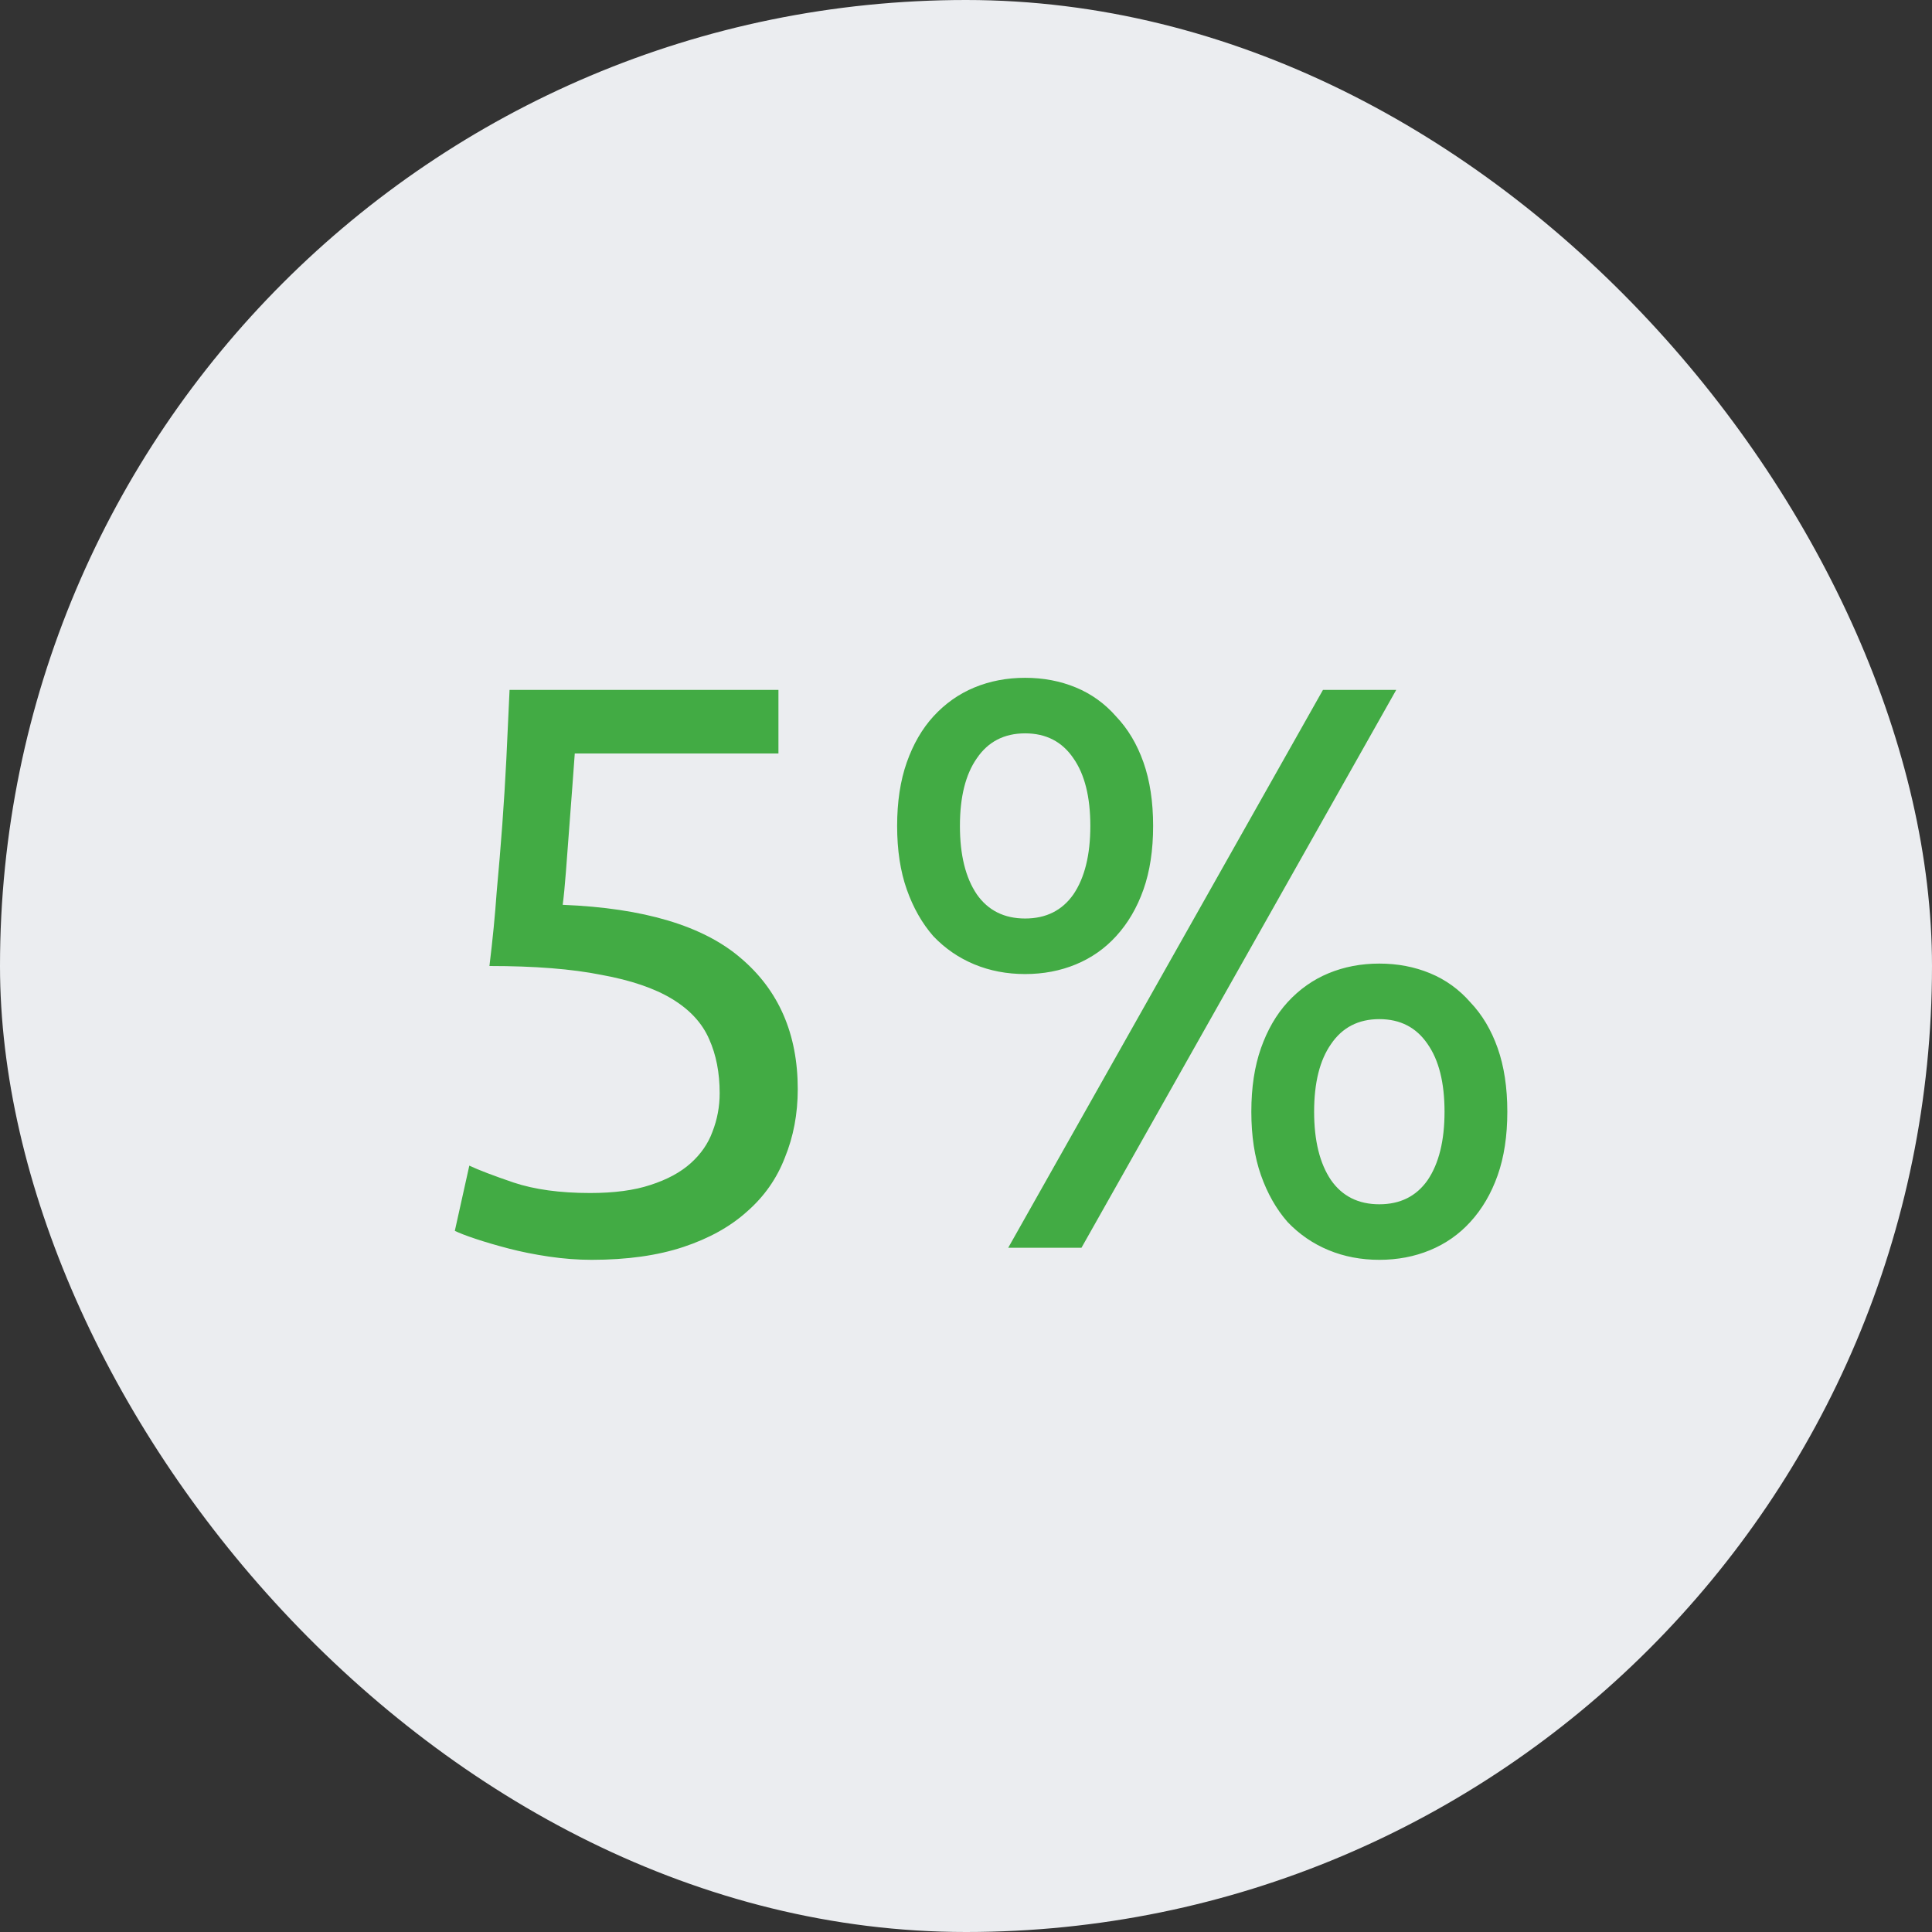
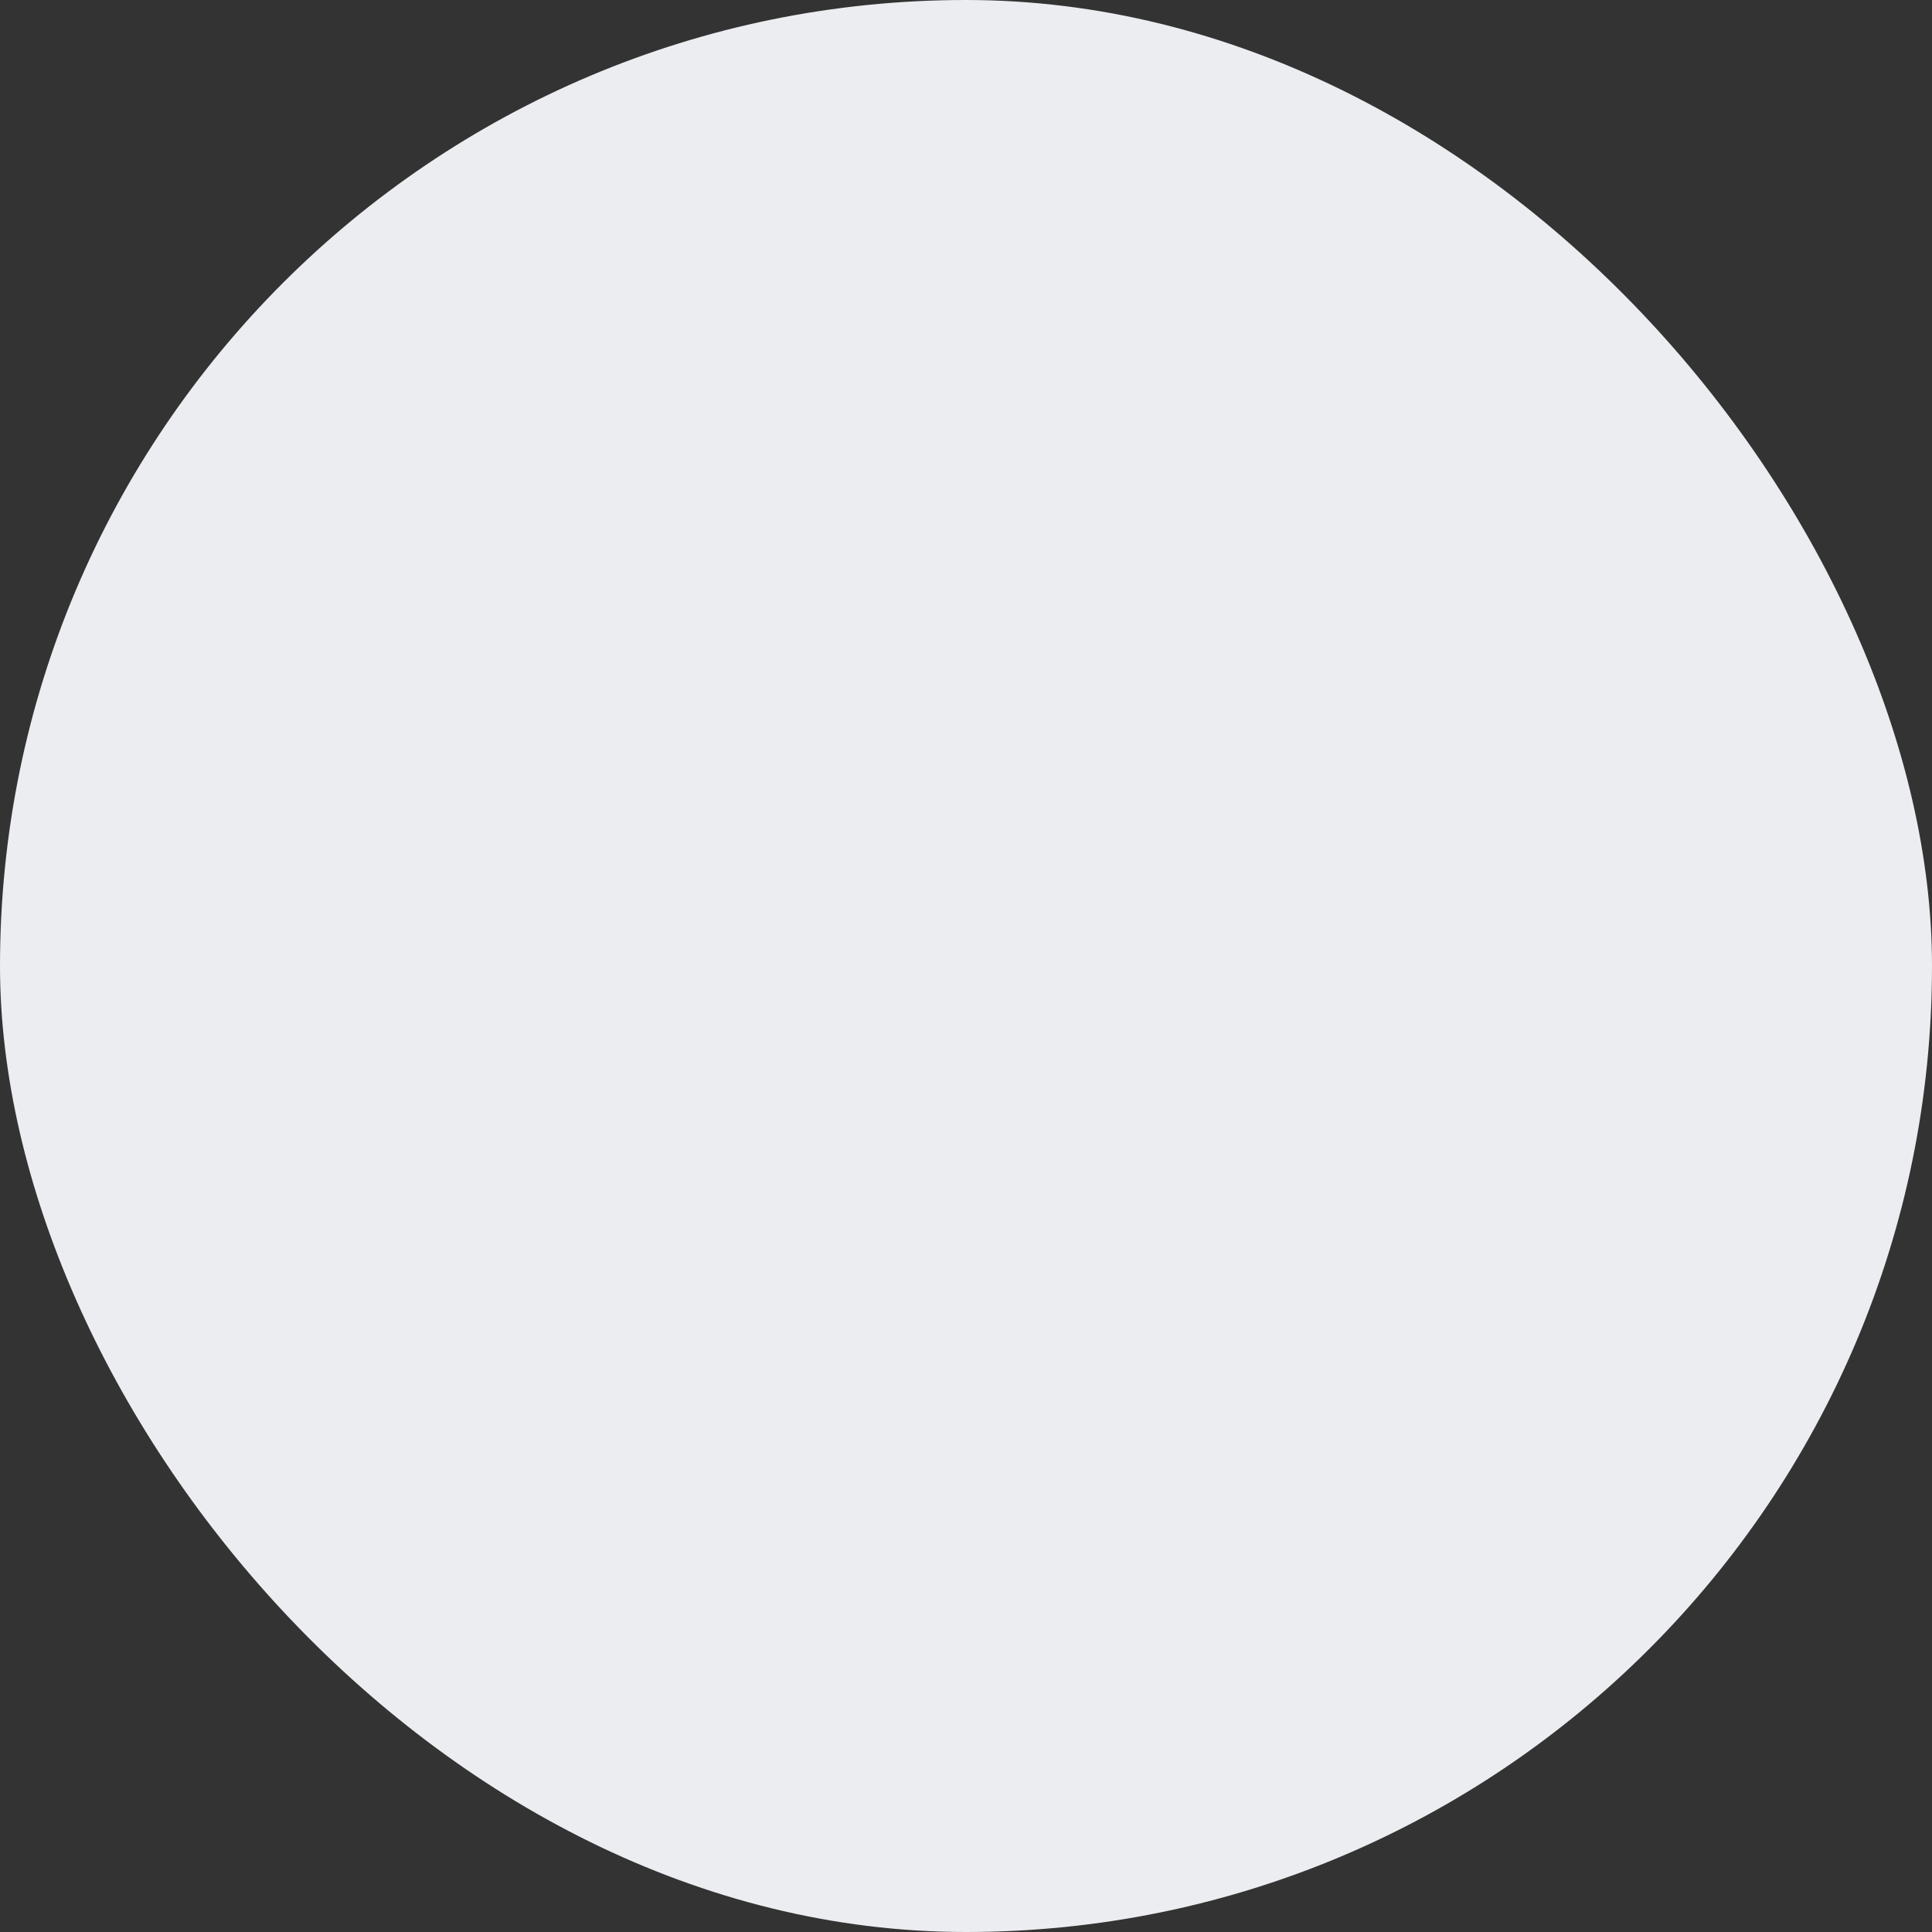
<svg xmlns="http://www.w3.org/2000/svg" width="48" height="48" viewBox="0 0 48 48" fill="none">
  <rect x="0" y="0" width="48" height="48" fill="#333333" stroke="none" />
  <rect width="48" height="48" rx="24" fill="#EBEDF0" />
-   <path d="M13.98 22.48C15.993 22.56 17.467 23 18.4 23.8C19.347 24.6 19.82 25.687 19.82 27.06C19.82 27.673 19.713 28.24 19.5 28.76C19.3 29.28 18.987 29.727 18.56 30.1C18.147 30.473 17.62 30.767 16.98 30.98C16.34 31.193 15.58 31.3 14.7 31.3C14.353 31.3 14 31.273 13.64 31.22C13.28 31.167 12.947 31.1 12.64 31.02C12.333 30.94 12.06 30.86 11.82 30.78C11.58 30.7 11.407 30.633 11.3 30.58L11.66 28.96C11.887 29.067 12.253 29.207 12.76 29.38C13.28 29.553 13.913 29.64 14.66 29.64C15.26 29.64 15.76 29.573 16.16 29.44C16.573 29.307 16.907 29.127 17.16 28.9C17.413 28.673 17.593 28.413 17.7 28.12C17.82 27.813 17.88 27.493 17.88 27.16C17.88 26.653 17.793 26.207 17.62 25.82C17.447 25.42 17.14 25.087 16.7 24.82C16.26 24.553 15.673 24.353 14.94 24.22C14.207 24.073 13.28 24 12.16 24C12.24 23.347 12.3 22.733 12.34 22.16C12.393 21.587 12.44 21.027 12.48 20.48C12.52 19.933 12.553 19.393 12.58 18.86C12.607 18.313 12.633 17.74 12.66 17.14H19.34V18.72H14.28C14.267 18.92 14.247 19.193 14.22 19.54C14.193 19.873 14.167 20.227 14.14 20.6C14.113 20.96 14.087 21.313 14.06 21.66C14.033 22.007 14.007 22.28 13.98 22.48ZM22.289 20.52C22.289 19.92 22.369 19.393 22.529 18.94C22.689 18.487 22.909 18.107 23.189 17.8C23.482 17.48 23.822 17.24 24.209 17.08C24.596 16.92 25.016 16.84 25.469 16.84C25.922 16.84 26.342 16.92 26.729 17.08C27.116 17.24 27.449 17.48 27.729 17.8C28.022 18.107 28.249 18.487 28.409 18.94C28.569 19.393 28.649 19.92 28.649 20.52C28.649 21.12 28.569 21.647 28.409 22.1C28.249 22.553 28.022 22.94 27.729 23.26C27.449 23.567 27.116 23.8 26.729 23.96C26.342 24.12 25.922 24.2 25.469 24.2C25.016 24.2 24.596 24.12 24.209 23.96C23.822 23.8 23.482 23.567 23.189 23.26C22.909 22.94 22.689 22.553 22.529 22.1C22.369 21.647 22.289 21.12 22.289 20.52ZM27.089 20.52C27.089 19.8 26.949 19.24 26.669 18.84C26.389 18.427 25.989 18.22 25.469 18.22C24.949 18.22 24.549 18.427 24.269 18.84C23.989 19.24 23.849 19.8 23.849 20.52C23.849 21.24 23.989 21.807 24.269 22.22C24.549 22.62 24.949 22.82 25.469 22.82C25.989 22.82 26.389 22.62 26.669 22.22C26.949 21.807 27.089 21.24 27.089 20.52ZM31.089 27.62C31.089 27.02 31.169 26.493 31.329 26.04C31.489 25.587 31.709 25.207 31.989 24.9C32.282 24.58 32.622 24.34 33.009 24.18C33.396 24.02 33.816 23.94 34.269 23.94C34.722 23.94 35.142 24.02 35.529 24.18C35.916 24.34 36.249 24.58 36.529 24.9C36.822 25.207 37.049 25.587 37.209 26.04C37.369 26.493 37.449 27.02 37.449 27.62C37.449 28.22 37.369 28.747 37.209 29.2C37.049 29.653 36.822 30.04 36.529 30.36C36.249 30.667 35.916 30.9 35.529 31.06C35.142 31.22 34.722 31.3 34.269 31.3C33.816 31.3 33.396 31.22 33.009 31.06C32.622 30.9 32.282 30.667 31.989 30.36C31.709 30.04 31.489 29.653 31.329 29.2C31.169 28.747 31.089 28.22 31.089 27.62ZM35.889 27.62C35.889 26.9 35.749 26.34 35.469 25.94C35.189 25.527 34.789 25.32 34.269 25.32C33.749 25.32 33.349 25.527 33.069 25.94C32.789 26.34 32.649 26.9 32.649 27.62C32.649 28.34 32.789 28.907 33.069 29.32C33.349 29.72 33.749 29.92 34.269 29.92C34.789 29.92 35.189 29.72 35.469 29.32C35.749 28.907 35.889 28.34 35.889 27.62ZM34.689 17.14L26.869 31H25.049L32.869 17.14H34.689Z" fill="#42AB44" />
</svg>